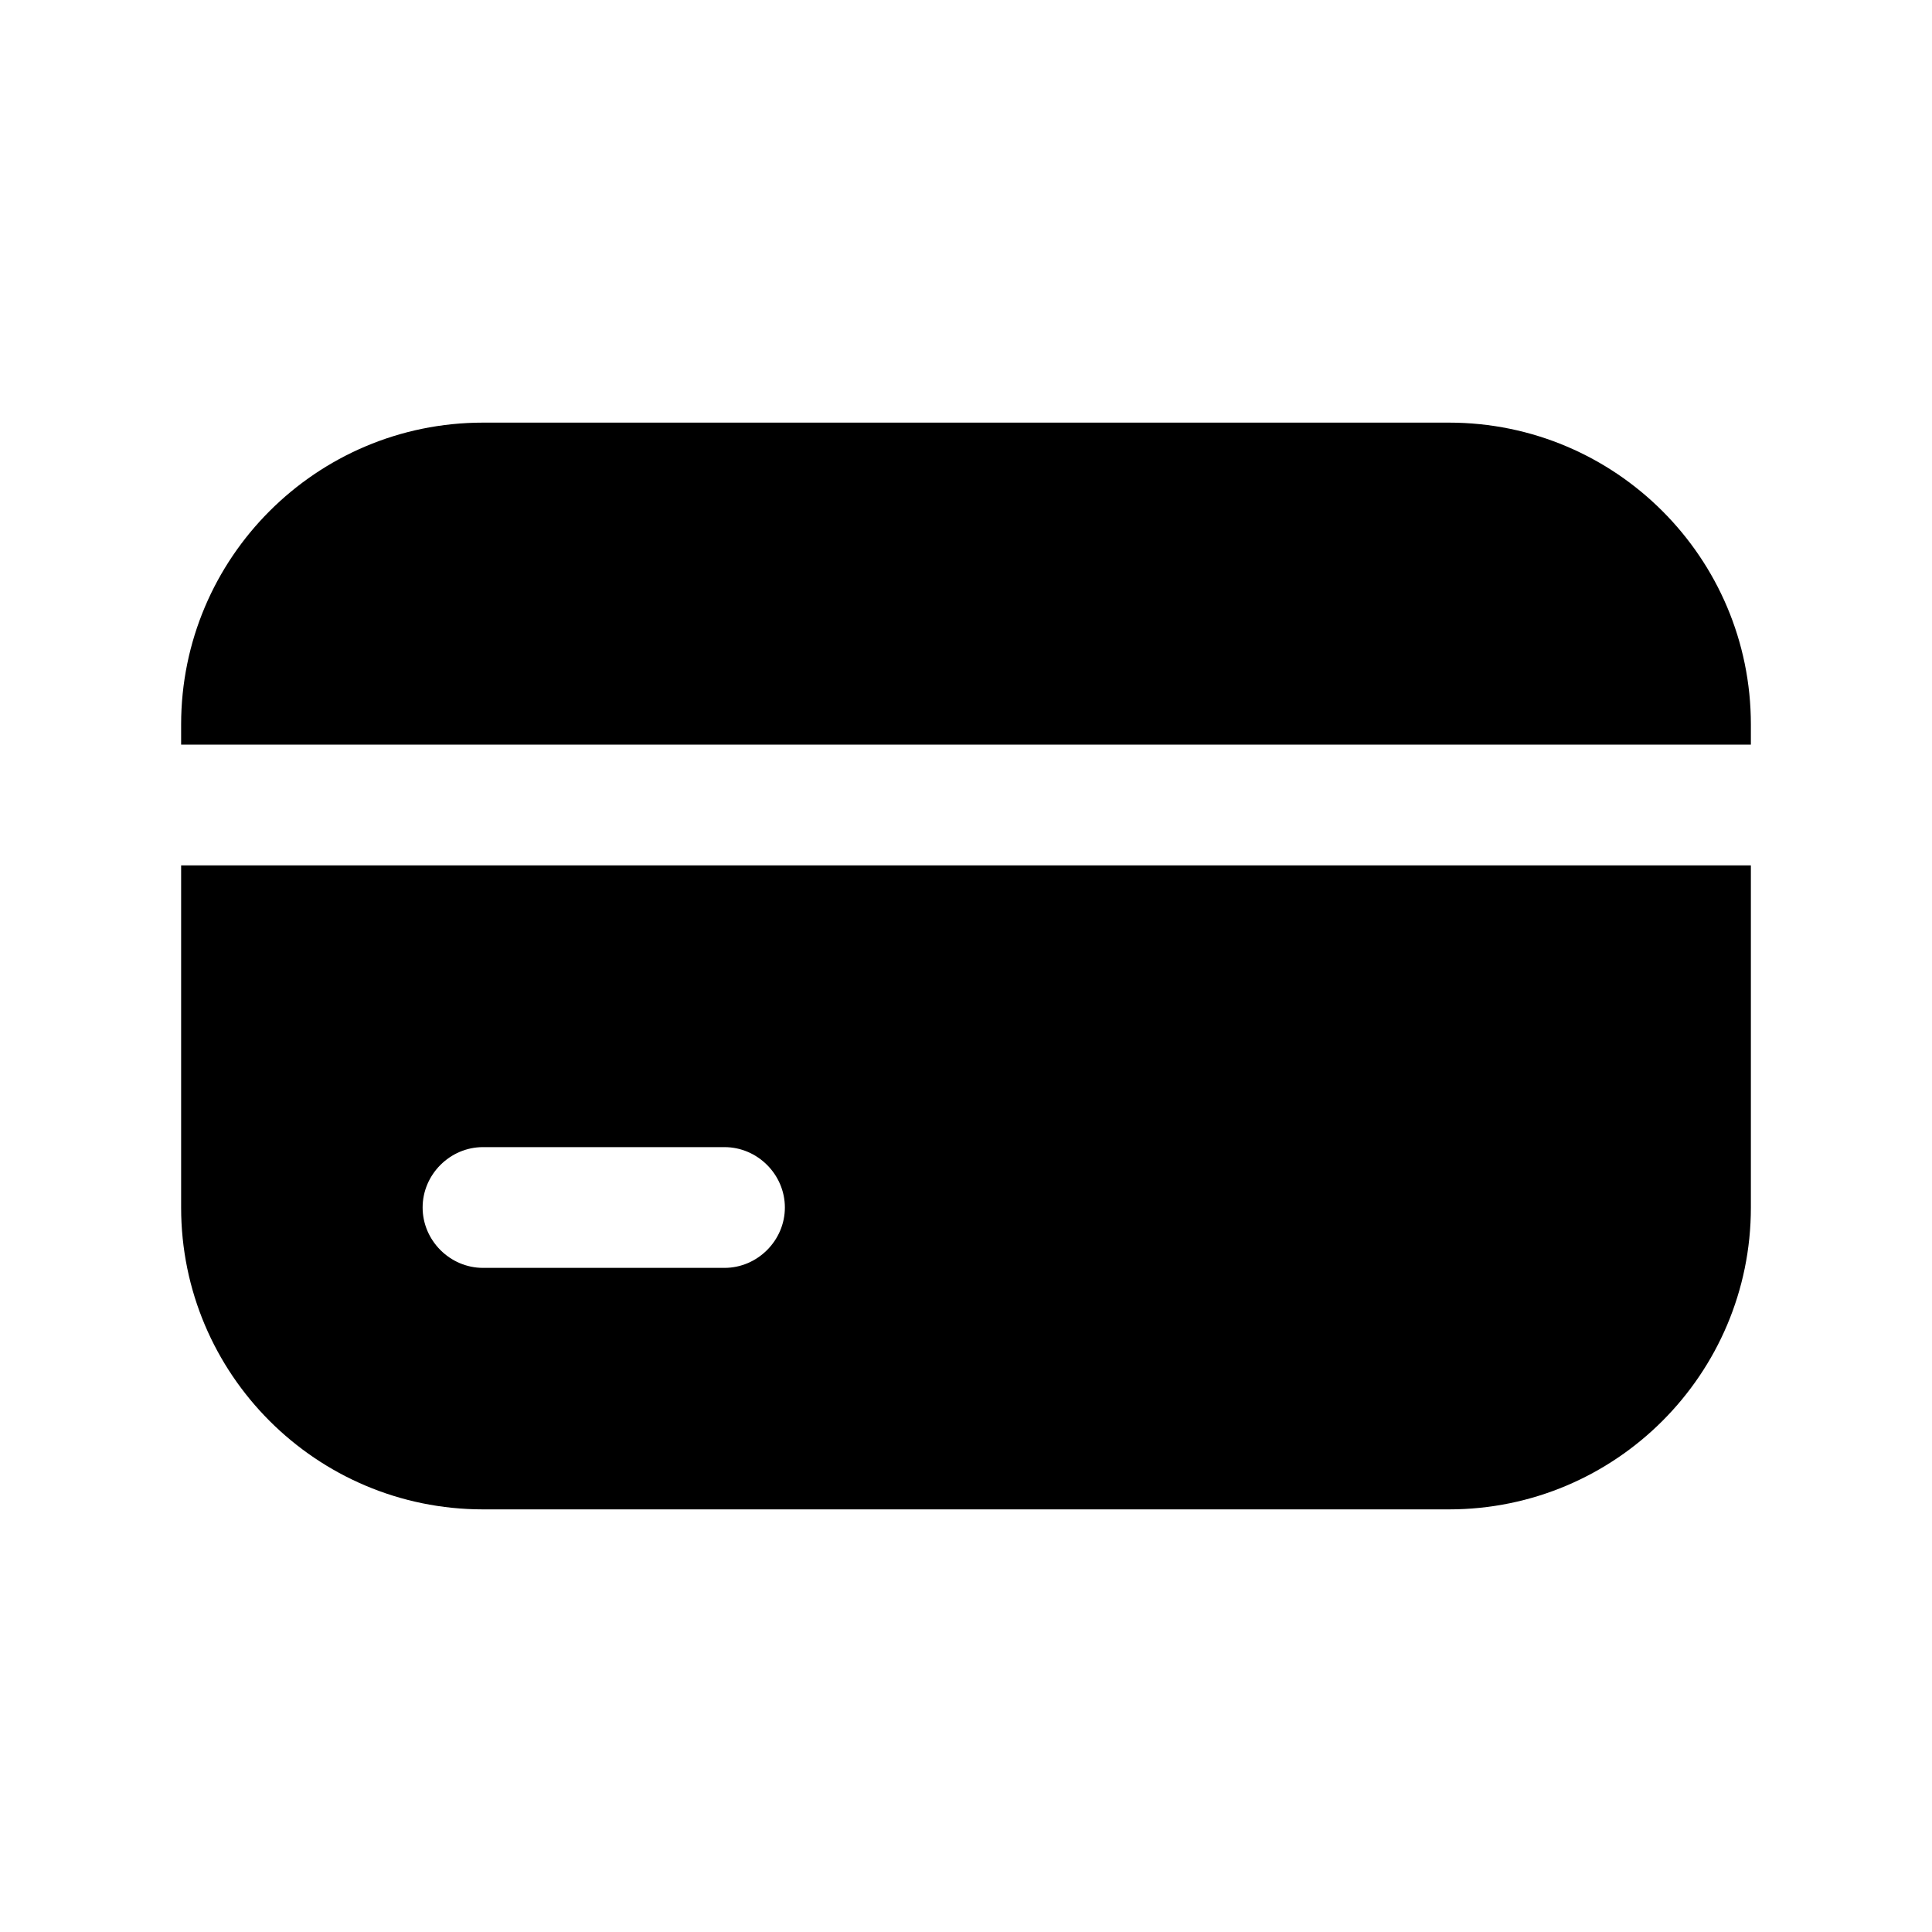
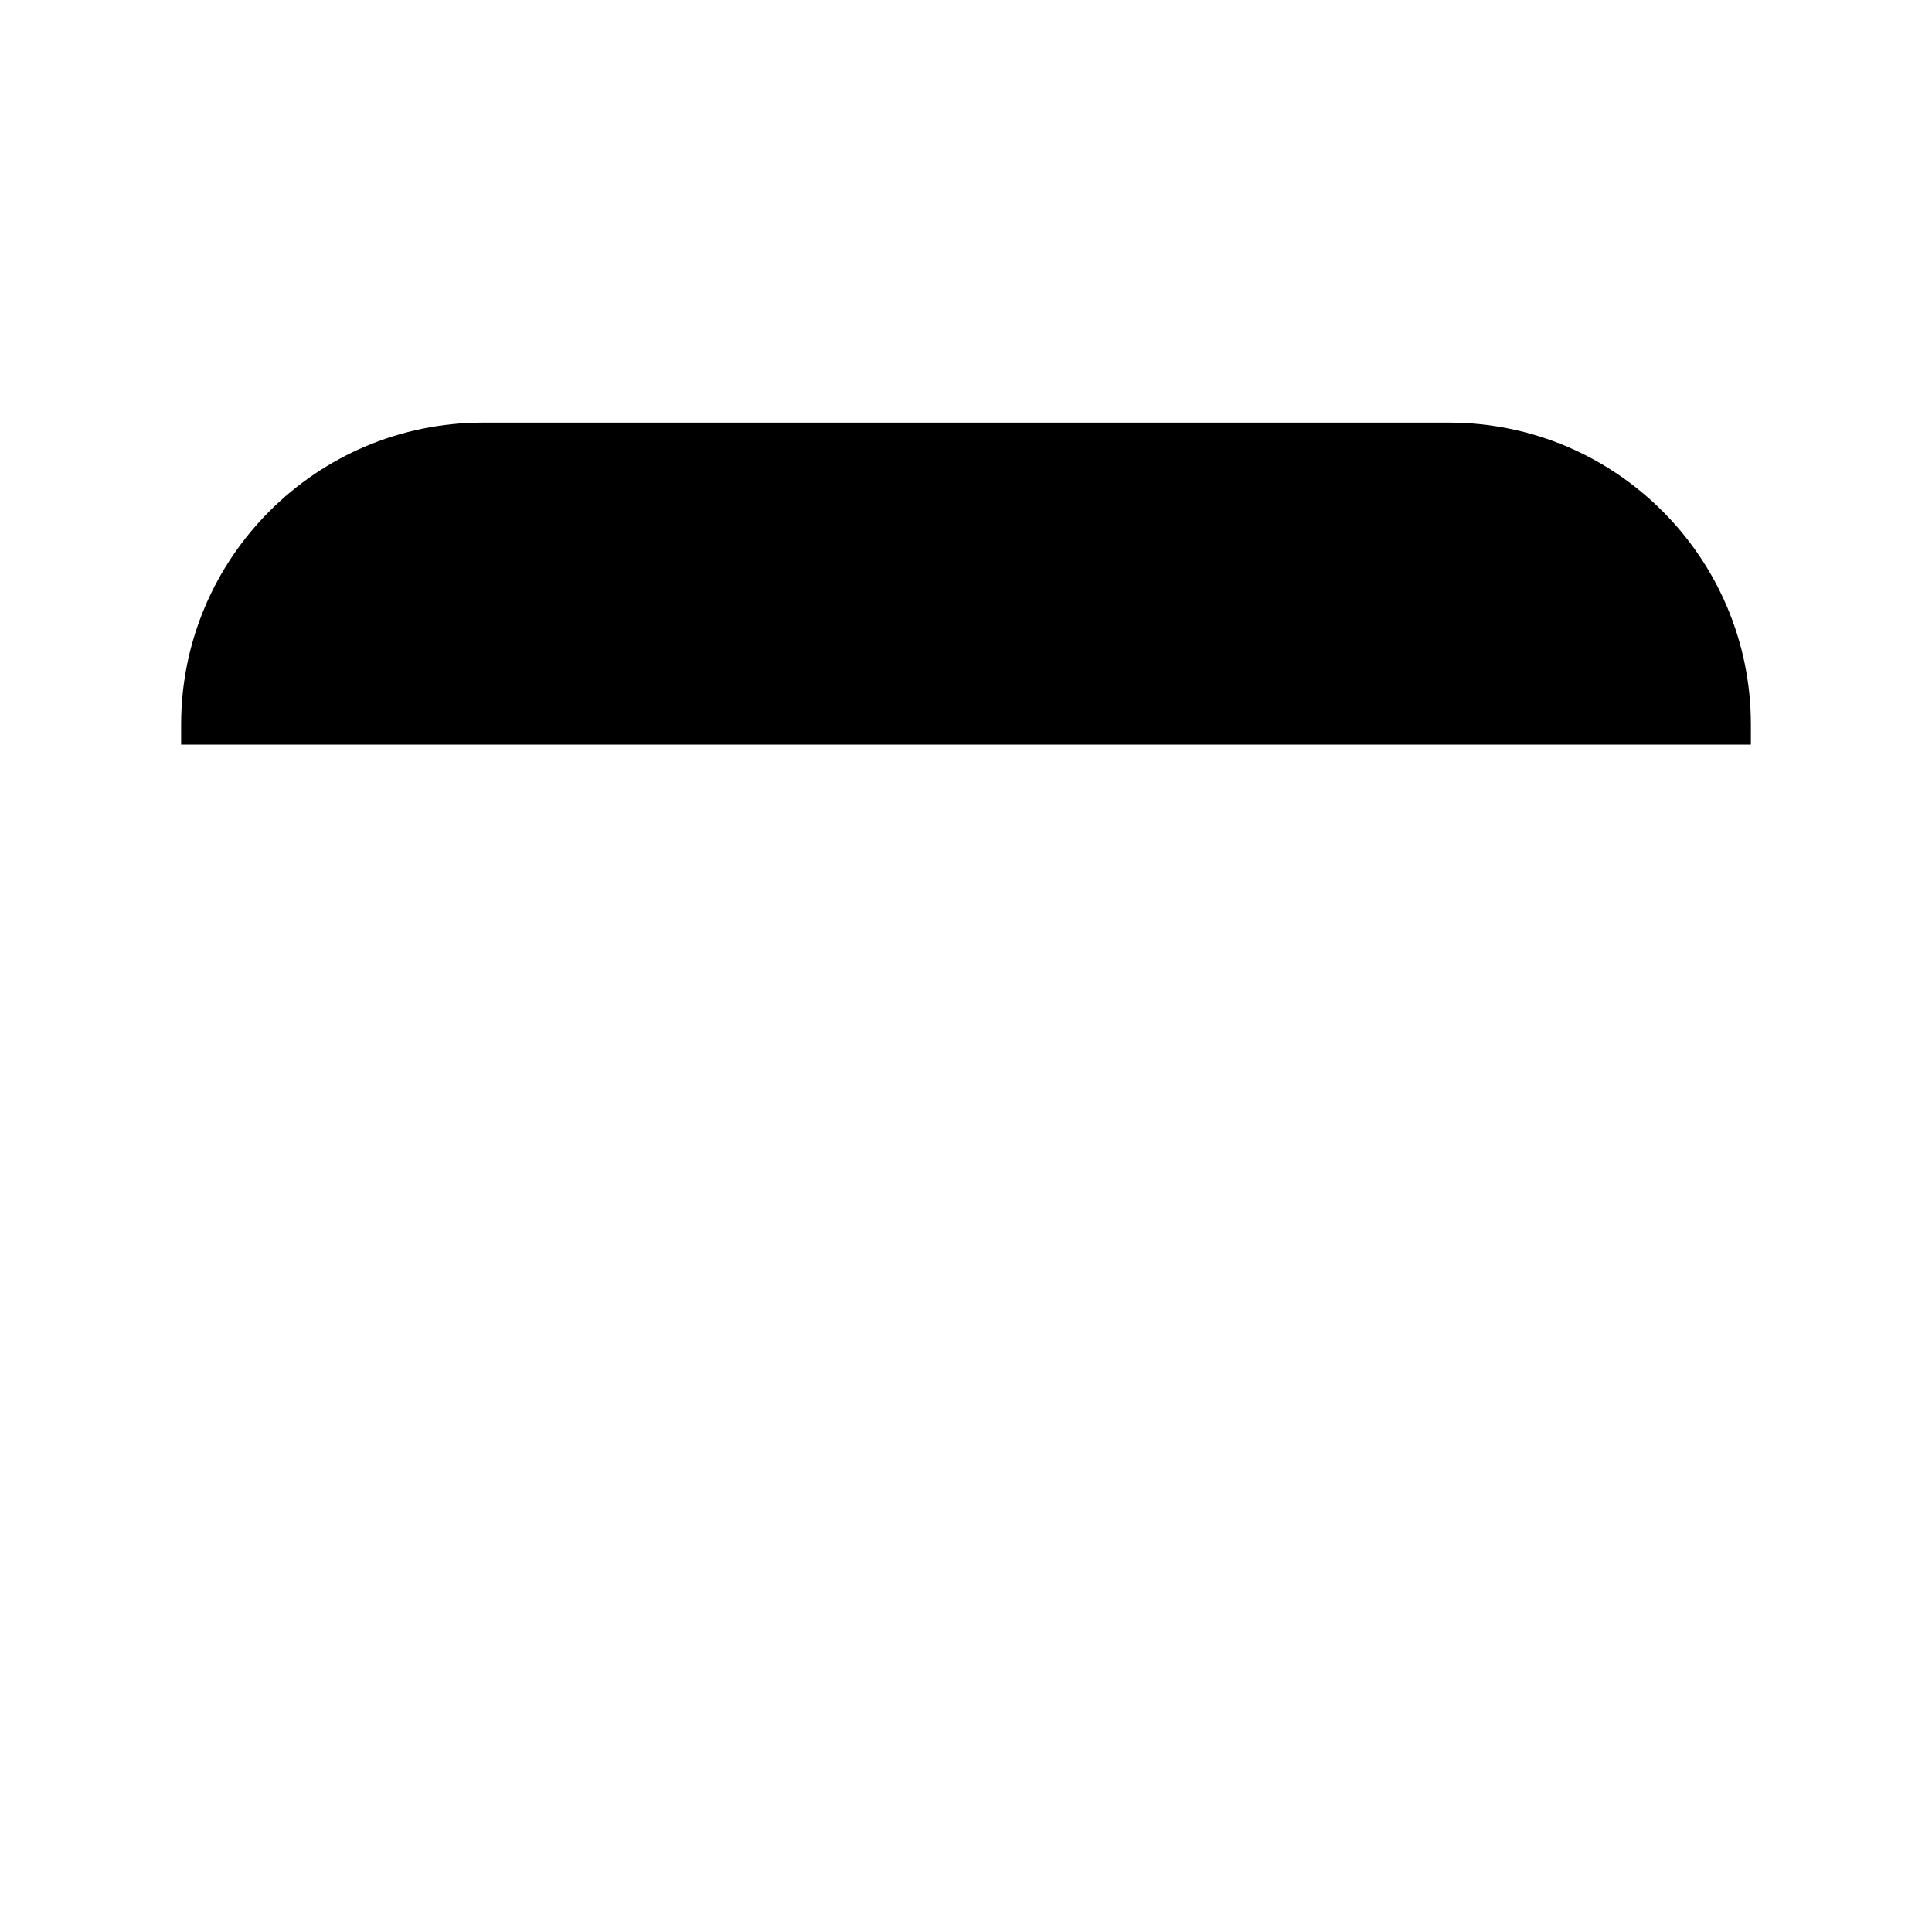
<svg xmlns="http://www.w3.org/2000/svg" viewBox="0 0 24 24">
  <g id="a" />
  <g id="b" />
  <g id="c" />
  <g id="d" />
  <g id="e" />
  <g id="f" />
  <g id="g">
    <g>
-       <path d="M2.25,15c0,2.07,1.68,3.75,3.75,3.75h12c2.07,0,3.75-1.68,3.75-3.75v-4.25H2.25v4.25Zm3.75-.75h3c.41,0,.75,.34,.75,.75s-.34,.75-.75,.75h-3c-.41,0-.75-.34-.75-.75s.34-.75,.75-.75Z" />
-       <path d="M18,5.25H6c-2.07,0-3.75,1.68-3.75,3.75v.25H21.75v-.25c0-2.07-1.68-3.75-3.75-3.75Z" />
+       <path d="M18,5.25H6c-2.07,0-3.75,1.68-3.75,3.75v.25H21.75v-.25c0-2.07-1.68-3.75-3.75-3.75" />
    </g>
  </g>
  <g id="h" />
  <g id="i" />
  <g id="j" />
  <g id="k" />
  <g id="l" />
  <g id="m" />
  <g id="n" />
  <g id="o" />
  <g id="p" />
  <g id="q" />
  <g id="r" />
  <g id="s" />
  <g id="t" />
  <g id="u" />
</svg>